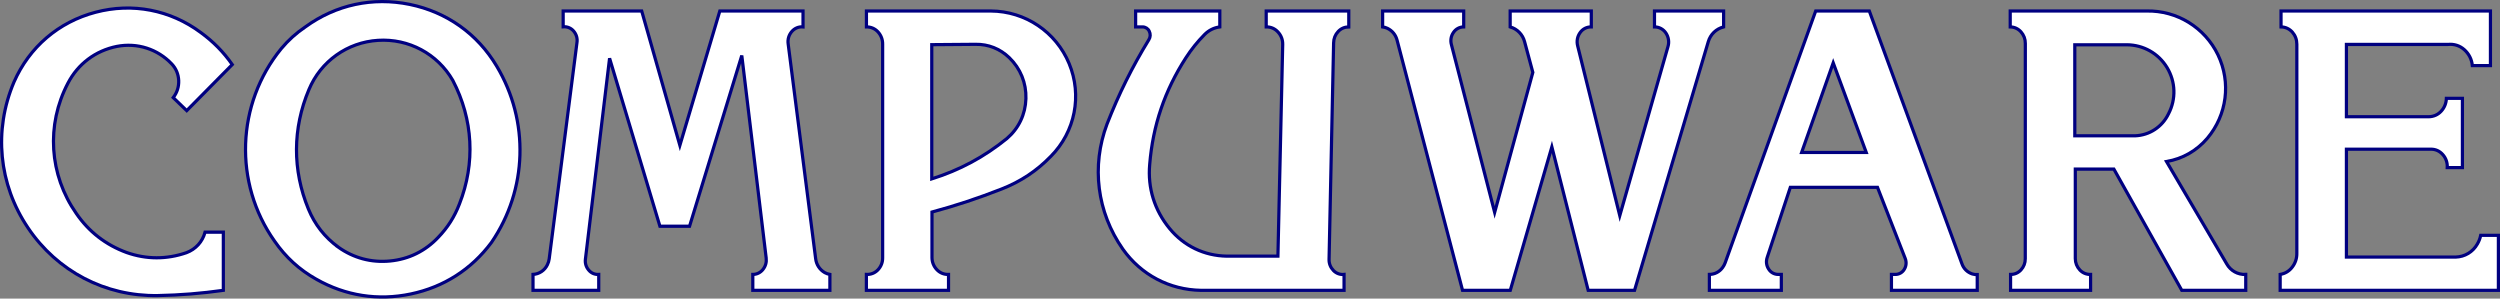
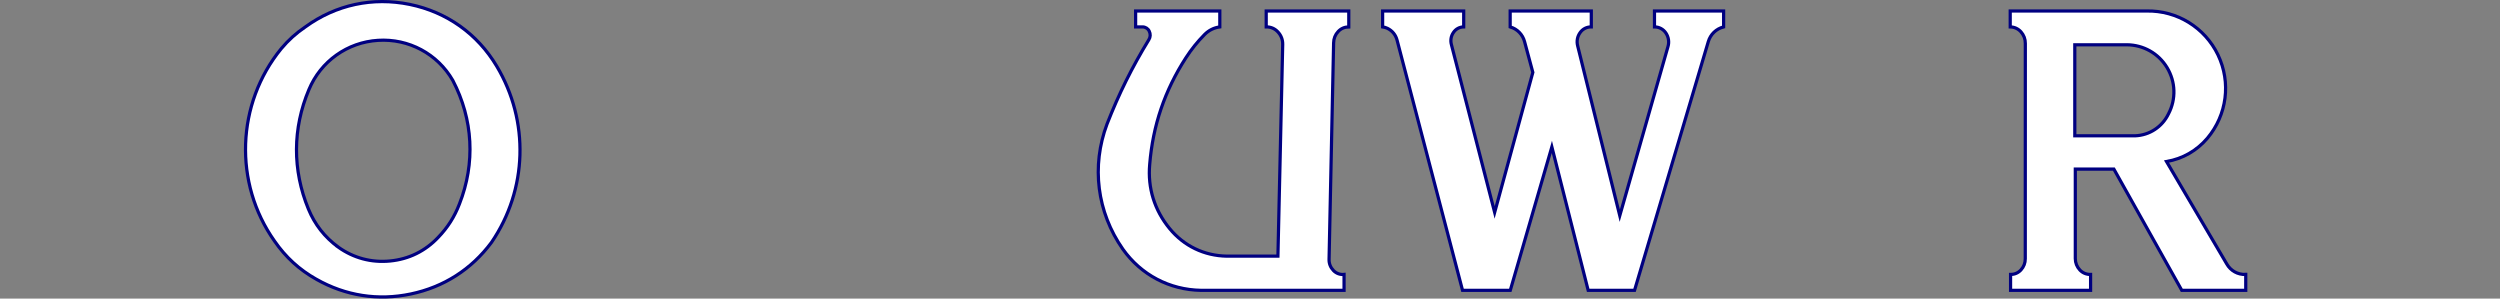
<svg xmlns="http://www.w3.org/2000/svg" xmlns:ns1="http://sodipodi.sourceforge.net/DTD/sodipodi-0.dtd" xmlns:ns2="http://www.inkscape.org/namespaces/inkscape" width="545.45pt" height="65.143pt" viewBox="0 0 545.45 65.143" version="1.1" id="svg17" ns1:docname="Compuware3.svg" ns2:version="0.92.2 (5c3e80d, 2017-08-06)">
  <rect x="0" y="0" width="545.45" height="65.143" fill="#808080" stroke="none" />
  <defs id="defs21" />
  <ns1:namedview pagecolor="#ffffff" bordercolor="#666666" borderopacity="1" objecttolerance="10" gridtolerance="10" guidetolerance="10" ns2:pageopacity="0" ns2:pageshadow="2" ns2:window-width="1152" ns2:window-height="814" id="namedview19" showgrid="false" ns2:zoom="0.93207612" ns2:cx="175.87979" ns2:cy="43.428697" ns2:window-x="-8" ns2:window-y="-8" ns2:window-maximized="1" ns2:current-layer="svg17" />
  <g id="g829" style="fill:#ffffff;stroke:#000080;stroke-width:0.7;stroke-miterlimit:4;stroke-dasharray:none" transform="translate(0.349,0.349)">
-     <path ns2:connector-curvature="0" id="path869" d="m 48.379,62.997 c -4.881,0.679 -9.359,1.044 -14.29,1.145 -11.46,0.189 -21.939,-5.283 -28.329,-14.781 -6.403,-9.497 -7.535,-21.272 -3.057,-31.813 C 6.049,9.924 12.439,4.452 20.49,2.326 c 8.051,-2.126 16.316,-0.528 22.995,4.441 2.717,1.988 4.906,4.214 6.843,6.969 l -9.938,10.051 -2.944,-2.843 c 0.843,-1.082 1.245,-2.352 1.195,-3.724 -0.063,-1.371 -0.566,-2.604 -1.51,-3.61 C 34.038,10.339 29.585,8.918 25.157,9.773 20.49,10.704 16.654,13.597 14.465,17.811 c -4.78,9.12 -4.076,19.976 1.824,28.404 2.742,4 6.428,6.856 10.982,8.529 4.315,1.522 8.73,1.535 13.057,0.038 2.025,-0.755 3.51,-2.39 4.063,-4.478 h 3.988 z" style="fill:#ffffff;fill-opacity:1;fill-rule:evenodd;stroke:#000080;stroke-width:0.7;stroke-miterlimit:4;stroke-dasharray:none" />
    <path ns2:connector-curvature="0" d="m 68.67,60.581 c -3.724,-2.101 -6.68,-4.805 -9.12,-8.328 -8.957,-12.655 -8.353,-29.964 1.459,-41.978 1.572,-1.874 3.245,-3.384 5.271,-4.755 6.667,-4.843 14.693,-6.566 22.769,-4.906 8.076,1.661 14.768,6.416 18.982,13.485 7.158,11.988 6.717,26.92 -1.157,38.455 -4.378,5.875 -10.403,9.724 -17.573,11.233 -7.183,1.51 -14.253,0.403 -20.63,-3.208 z m 4.768,-7.019 c 3.346,2.39 7.221,3.434 11.322,3.032 4.088,-0.39 7.686,-2.164 10.504,-5.158 2.063,-2.139 3.547,-4.478 4.617,-7.258 3.522,-8.919 3.006,-18.492 -1.434,-26.983 -3.346,-5.812 -9.636,-9.17 -16.328,-8.743 -6.692,0.428 -12.491,4.566 -15.07,10.755 -3.573,8.466 -3.61,17.536 -0.113,26.039 1.396,3.396 3.547,6.139 6.504,8.315 z" style="fill:#ffffff;fill-opacity:1;fill-rule:evenodd;stroke:#000080;stroke-width:0.7;stroke-miterlimit:4;stroke-dasharray:none" id="path865" />
-     <path ns2:connector-curvature="0" id="path863" d="m 115.943,62.997 v -3.472 c 1.359,-0.075 2.554,-0.881 3.132,-2.101 0.214,-0.428 0.34,-0.843 0.403,-1.321 l 6.051,-47.135 c 0.151,-0.918 -0.113,-1.811 -0.717,-2.528 -0.566,-0.667 -1.409,-1.019 -2.289,-0.943 v -3.447 h 17.133 l 8.328,29.323 8.718,-29.323 h 18.152 v 3.472 c -0.943,-0.088 -1.824,0.29 -2.44,0.994 -0.654,0.755 -0.943,1.711 -0.805,2.692 l 6,46.884 c 0.151,1.283 0.868,2.39 1.975,3.032 0.365,0.201 0.717,0.327 1.132,0.403 v 3.472 h -16.819 v -3.472 c 0.868,0 1.673,-0.39 2.214,-1.082 0.579,-0.717 0.818,-1.598 0.704,-2.503 l -5.321,-44.179 -11.397,37.248 h -6.466 l -10.982,-36.644 -5.271,43.827 c -0.113,0.893 0.151,1.736 0.73,2.403 0.541,0.654 1.333,0.981 2.176,0.931 v 3.472 z" style="fill:#ffffff;fill-opacity:1;fill-rule:evenodd;stroke:#000080;stroke-width:0.7;stroke-miterlimit:4;stroke-dasharray:none" />
-     <path ns2:connector-curvature="0" d="m 188.678,62.997 v -3.472 c 0.956,0.05 1.849,-0.302 2.516,-0.994 0.692,-0.73 1.057,-1.661 1.032,-2.667 V 9.27 c 0.012,-1.006 -0.352,-1.937 -1.032,-2.679 -0.654,-0.704 -1.535,-1.082 -2.503,-1.069 v -3.472 h 27.134 c 7.51,0.038 14.227,4.566 17.095,11.485 2.868,6.931 1.308,14.869 -3.975,20.203 -3.12,3.22 -6.604,5.522 -10.781,7.158 -5.107,2 -9.862,3.585 -15.171,5.019 v 9.9 c 0,1.019 0.377,1.95 1.069,2.679 0.667,0.704 1.572,1.069 2.541,1.032 v 3.472 z M 202.943,9.396 V 38.681 c 6.126,-1.937 11.384,-4.755 16.378,-8.793 2.604,-2.227 4.063,-5.296 4.164,-8.718 0.101,-3.409 -1.182,-6.566 -3.635,-8.944 -2.013,-1.937 -4.566,-2.956 -7.359,-2.906 z" style="fill:#ffffff;fill-opacity:1;fill-rule:evenodd;stroke:#000080;stroke-width:0.7;stroke-miterlimit:4;stroke-dasharray:none" id="path859" />
    <path ns2:connector-curvature="0" id="path857" d="m 292.898,62.997 h -31.222 c -6.868,-0.113 -13.07,-3.384 -17.045,-8.994 -5.636,-8.063 -6.906,-18.077 -3.447,-27.285 2.579,-6.592 5.447,-12.378 9.133,-18.416 0.352,-0.566 0.377,-1.245 0.075,-1.849 -0.264,-0.566 -0.83,-0.931 -1.472,-0.931 h -1.497 v -3.472 h 18.366 v 3.472 c -1.296,0.176 -2.415,0.742 -3.334,1.673 -1.572,1.598 -2.856,3.195 -4.076,5.082 -4.617,7.158 -7.195,14.743 -7.887,23.247 -0.465,5.145 1.057,10.013 4.34,13.988 3.12,3.812 7.573,5.95 12.491,6.026 h 11.145 l 1.044,-46.179 c 0.026,-1.032 -0.34,-1.988 -1.044,-2.742 -0.667,-0.73 -1.572,-1.12 -2.554,-1.094 v -3.472 h 18.014 v 3.472 c -0.893,0 -1.711,0.352 -2.315,1.006 -0.642,0.679 -0.981,1.535 -0.994,2.478 l -0.994,47.223 c -0.026,0.931 0.315,1.774 0.956,2.44 0.604,0.629 1.434,0.943 2.315,0.855 z" style="fill:#ffffff;fill-opacity:1;fill-rule:evenodd;stroke:#000080;stroke-width:0.7;stroke-miterlimit:4;stroke-dasharray:none" />
    <path ns2:connector-curvature="0" id="path855" d="M 318.749,62.997 304.471,8.439 c -0.289,-1.157 -1.032,-2.076 -2.101,-2.604 -0.34,-0.164 -0.679,-0.264 -1.057,-0.315 v -3.472 h 17.687 v 3.472 c -0.906,0.012 -1.736,0.453 -2.239,1.22 -0.541,0.78 -0.692,1.736 -0.44,2.654 l 9.435,36.606 8.328,-30.555 -1.799,-6.692 c -0.403,-1.56 -1.585,-2.78 -3.145,-3.233 v -3.472 h 17.699 v 3.472 c -0.981,-0.012 -1.874,0.44 -2.44,1.245 -0.604,0.843 -0.793,1.862 -0.541,2.868 l 9.196,37.072 10.516,-36.883 c 0.302,-1.019 0.138,-2.076 -0.453,-2.969 -0.566,-0.843 -1.484,-1.333 -2.491,-1.333 v -3.472 h 15.083 v 3.472 c -1.623,0.415 -2.881,1.623 -3.346,3.233 L 356.274,62.996 h -10.114 l -7.925,-31.298 -9.07,31.298 z" style="fill:#ffffff;fill-opacity:1;fill-rule:evenodd;stroke:#000080;stroke-width:0.7;stroke-miterlimit:4;stroke-dasharray:none" />
-     <path ns2:connector-curvature="0" d="m 372.602,62.997 v -3.472 c 1.17,-0.012 2.214,-0.566 2.893,-1.51 0.239,-0.327 0.415,-0.654 0.553,-1.032 L 395.798,2.049 h 11.699 l 20.19,55.098 c 0.365,1.094 1.195,1.925 2.289,2.277 0.365,0.113 0.704,0.151 1.069,0.138 v 3.434 h -18.718 v -3.472 h 0.881 c 0.805,-0.012 1.522,-0.428 1.925,-1.12 0.44,-0.717 0.503,-1.572 0.201,-2.352 l -6.051,-15.523 h -19.02 l -5.044,15.284 c -0.29,0.855 -0.189,1.761 0.302,2.528 0.453,0.742 1.233,1.182 2.101,1.182 h 0.679 v 3.472 z m 20.127,-30.078 h 14.102 l -7.208,-19.561 z" style="fill:#ffffff;fill-opacity:1;fill-rule:evenodd;stroke:#000080;stroke-width:0.7;stroke-miterlimit:4;stroke-dasharray:none" id="path851" />
    <path ns2:connector-curvature="0" d="m 438.317,62.997 v -3.472 c 0.881,0.012 1.686,-0.34 2.277,-0.994 0.616,-0.679 0.943,-1.522 0.931,-2.44 l 0.012,-46.959 c 0.012,-0.956 -0.327,-1.824 -0.956,-2.541 -0.616,-0.679 -1.434,-1.057 -2.34,-1.069 v -3.472 h 29.75 c 6.642,-0.138 12.705,3.598 15.586,9.586 2.868,6.013 1.962,13.07 -2.315,18.165 -2.34,2.742 -5.371,4.478 -8.919,5.095 l 13.133,22.329 c 0.843,1.497 2.428,2.39 4.151,2.302 v 3.472 h -13.951 l -14.819,-26.455 h -8.416 v 19.523 c 0,0.943 0.352,1.799 0.994,2.491 0.616,0.654 1.447,0.994 2.34,0.969 v 3.472 z m 14.013,-33.713 h 13.158 c 3.157,-0.126 5.938,-1.962 7.296,-4.818 1.673,-3.208 1.547,-6.969 -0.327,-10.076 -1.874,-3.095 -5.158,-4.944 -8.78,-4.969 h -11.347 z" style="fill:#ffffff;fill-opacity:1;fill-rule:evenodd;stroke:#000080;stroke-width:0.7;stroke-miterlimit:4;stroke-dasharray:none" id="path847" />
-     <path ns2:connector-curvature="0" id="path845" d="m 497.138,62.997 v -3.472 c 1.069,-0.176 1.975,-0.717 2.629,-1.585 0.692,-0.893 1.032,-1.937 1.006,-3.069 V 9.295 c 0,-1.006 -0.34,-1.912 -0.994,-2.654 -0.642,-0.704 -1.497,-1.107 -2.453,-1.12 v -3.472 h 45.689 V 13.962 h -3.95 c -0.126,-1.371 -0.742,-2.579 -1.774,-3.497 -0.981,-0.868 -2.239,-1.258 -3.547,-1.12 H 511.592 V 25.12 h 18.001 c 1.019,-0.026 1.95,-0.428 2.654,-1.182 0.73,-0.78 1.12,-1.749 1.157,-2.83 h 3.497 v 15.108 h -3.308 c 0.063,-1.057 -0.277,-2.05 -0.981,-2.843 -0.667,-0.767 -1.585,-1.182 -2.591,-1.17 H 511.592 v 23.536 h 23.838 c 1.988,-0.05 3.761,-1.12 4.742,-2.868 0.34,-0.591 0.579,-1.195 0.717,-1.874 h 3.862 v 12.001 z" style="fill:#ffffff;fill-opacity:1;fill-rule:evenodd;stroke:#000080;stroke-width:0.7;stroke-miterlimit:4;stroke-dasharray:none" />
  </g>
</svg>